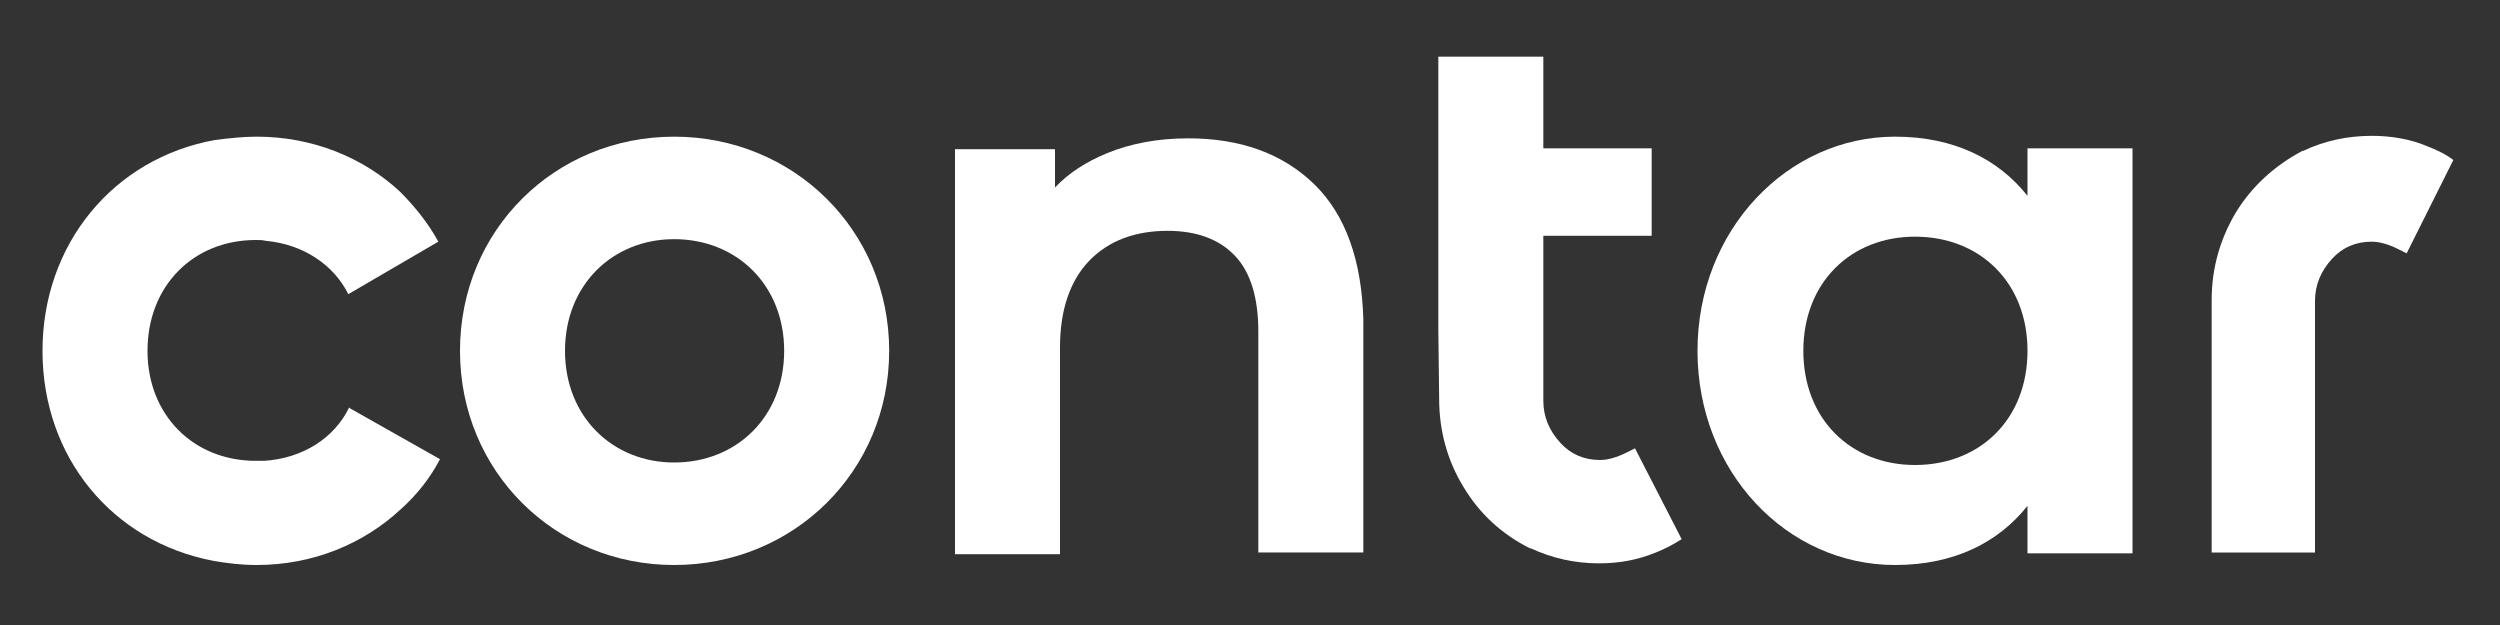
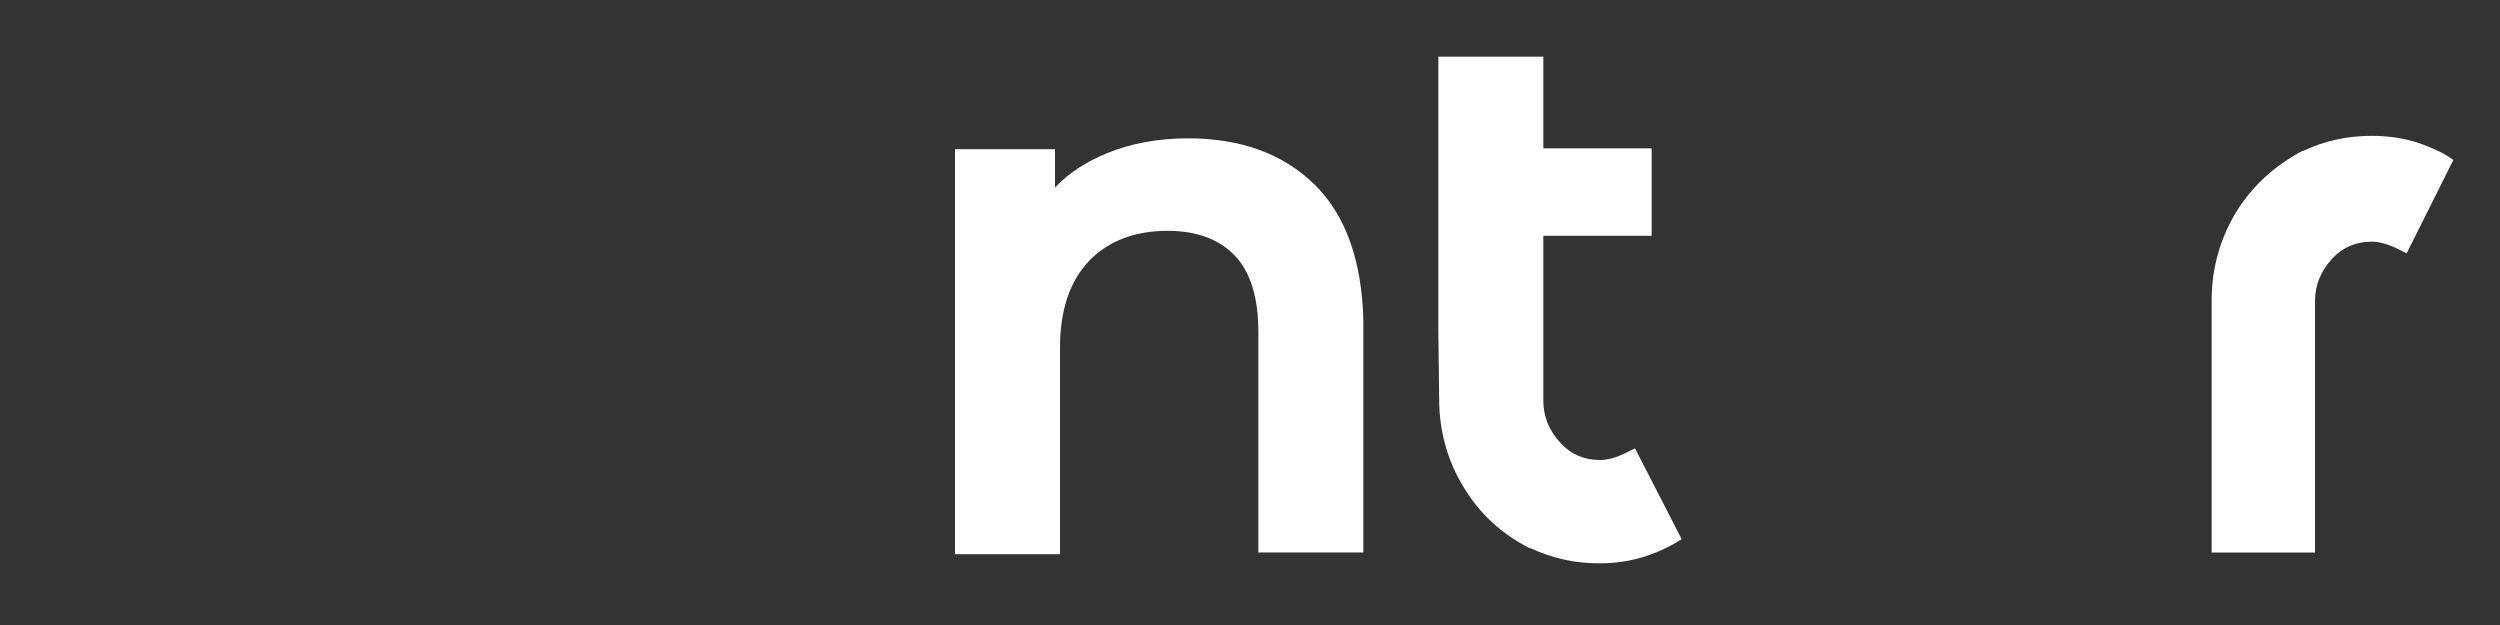
<svg xmlns="http://www.w3.org/2000/svg" version="1.1" id="Capa_1" x="0px" y="0px" viewBox="0 0 300 75" style="enable-background:new 0 0 300 75;" xml:space="preserve">
  <rect x="0" y="0" width="300" height="75" fill="#333333" stroke="none" />
  <style type="text/css">
	.st0{fill:#FFFFFF;}
	.st1{fill:#E982AC;}
	.st2{fill:#4FAC9B;}
	.st3{fill:#D7D73A;}
	.st4{fill:#F7A029;}
	.st5{fill:#0F5DE0;}
</style>
  <g>
    <path class="st0" d="M291.4,17.6c-2.1-0.9-4.4-1.3-6.8-1.3c-2.9,0-5.7,0.6-8.2,1.8l-0.1,0c-3.4,1.8-6.1,4.3-8,7.4   c-1.9,3.2-2.9,6.7-2.9,10.5v30.3h5.3h7.1V52.3V36.1c0-1.9,0.7-3.6,2.1-5.1c1.2-1.3,2.8-2,4.7-2c0.9,0,2,0.3,3.2,0.9l1,0.5l0,0   l5.6-11.2C293.5,18.5,292.4,18,291.4,17.6" />
-     <path class="st0" d="M42,49l-0.1-0.1c-1.8,3.7-5.6,6.1-10.2,6.4c-0.3,0-0.6,0-1,0c-7.5,0-13-5.5-13-13.2c0-7.8,5.5-13.3,13-13.3   c0.4,0,0.8,0,1.2,0.1c4.4,0.4,8.1,2.8,9.9,6.4c0,0,0,0,0,0L52.6,29c-1.2-2.2-2.8-4.2-4.6-6c-4.4-4.1-10.5-6.6-17.2-6.6   c-1.7,0-3.4,0.2-5,0.4C13.6,19,5.1,29.3,5.1,42.1c0,12.8,8.4,22.9,20.5,25.2c1.7,0.3,3.4,0.5,5.2,0.5c6.7,0,12.8-2.5,17.3-6.7   c1.9-1.7,3.5-3.7,4.7-6L42,49z" />
-     <path class="st0" d="M80.9,16.4c-14.3,0-25.7,11.2-25.7,25.7c0,14.5,11.4,25.7,25.7,25.7s25.8-11.2,25.8-25.7   C106.7,27.6,95.2,16.4,80.9,16.4 M80.9,55.5c-7.4,0-13.1-5.5-13.1-13.4c0-7.9,5.7-13.4,13.1-13.4c7.5,0,13.2,5.5,13.2,13.4   C94.1,50,88.4,55.5,80.9,55.5" />
-     <path class="st0" d="M243.3,17.8v5.7c-3.5-4.4-8.8-7.1-15.9-7.1c-12.9,0-23.7,11.2-23.7,25.7c0,14.5,10.7,25.7,23.7,25.7   c7.1,0,12.4-2.7,15.9-7.1v5.7h12.6V17.8H243.3z M229.8,55.8c-7.7,0-13.4-5.5-13.4-13.7c0-8.2,5.7-13.7,13.4-13.7   c7.8,0,13.5,5.5,13.5,13.7C243.3,50.3,237.6,55.8,229.8,55.8" />
    <path class="st0" d="M157.7,22.1c-3.8-3.7-8.9-5.5-15.1-5.5c-3.6,0-6.9,0.6-9.8,1.8c-2.4,1-4.5,2.3-6.2,4.1v-4.6h-12v48.6h12.6   V41.7c0-4.5,1.2-8,3.5-10.4c2.3-2.4,5.5-3.6,9.4-3.6c3.5,0,6.2,1,8.1,3c1.9,2,2.8,5.1,2.8,9.1v26.5h12.6v-28   C163.4,31.3,161.5,25.8,157.7,22.1" />
    <path class="st0" d="M196.2,53.8L196.2,53.8l-1,0.5c-1.2,0.6-2.3,0.9-3.2,0.9c-1.9,0-3.5-0.7-4.7-2c-1.4-1.5-2.1-3.2-2.1-5.1v-8.3   h0v-7.8v-3.7h13V17.8h-13V6.8h-12.6v0.1v32.7l0.1,8.3c0,3.8,1,7.4,2.9,10.5c1.9,3.2,4.6,5.7,8,7.4l0.1,0c2.6,1.2,5.3,1.8,8.2,1.8   c2.4,0,4.6-0.4,6.8-1.3c1-0.4,2-0.9,3.1-1.6L196.2,53.8z" />
  </g>
</svg>